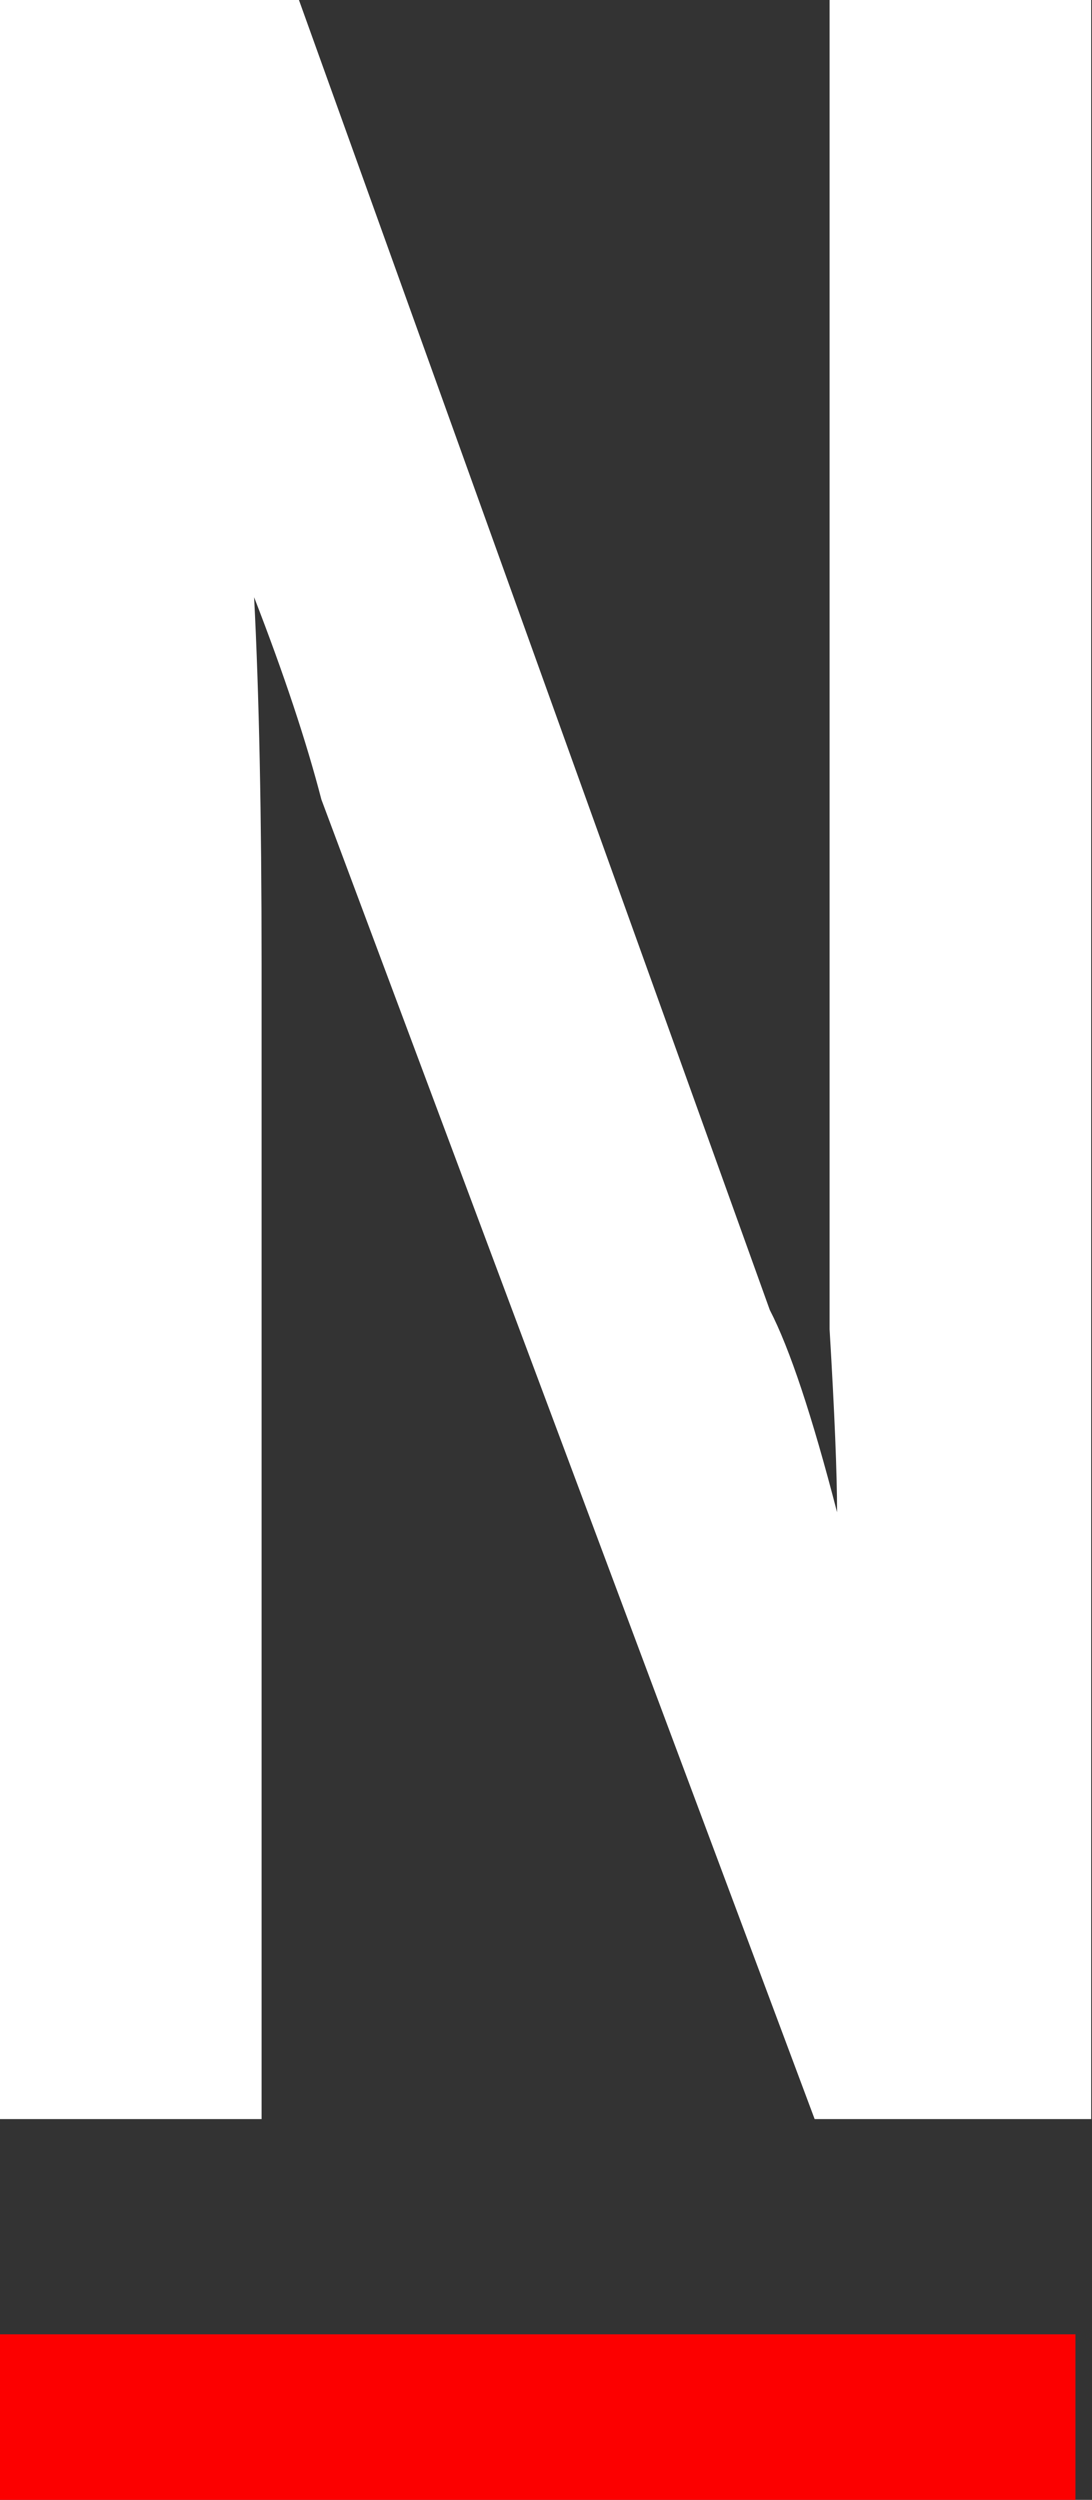
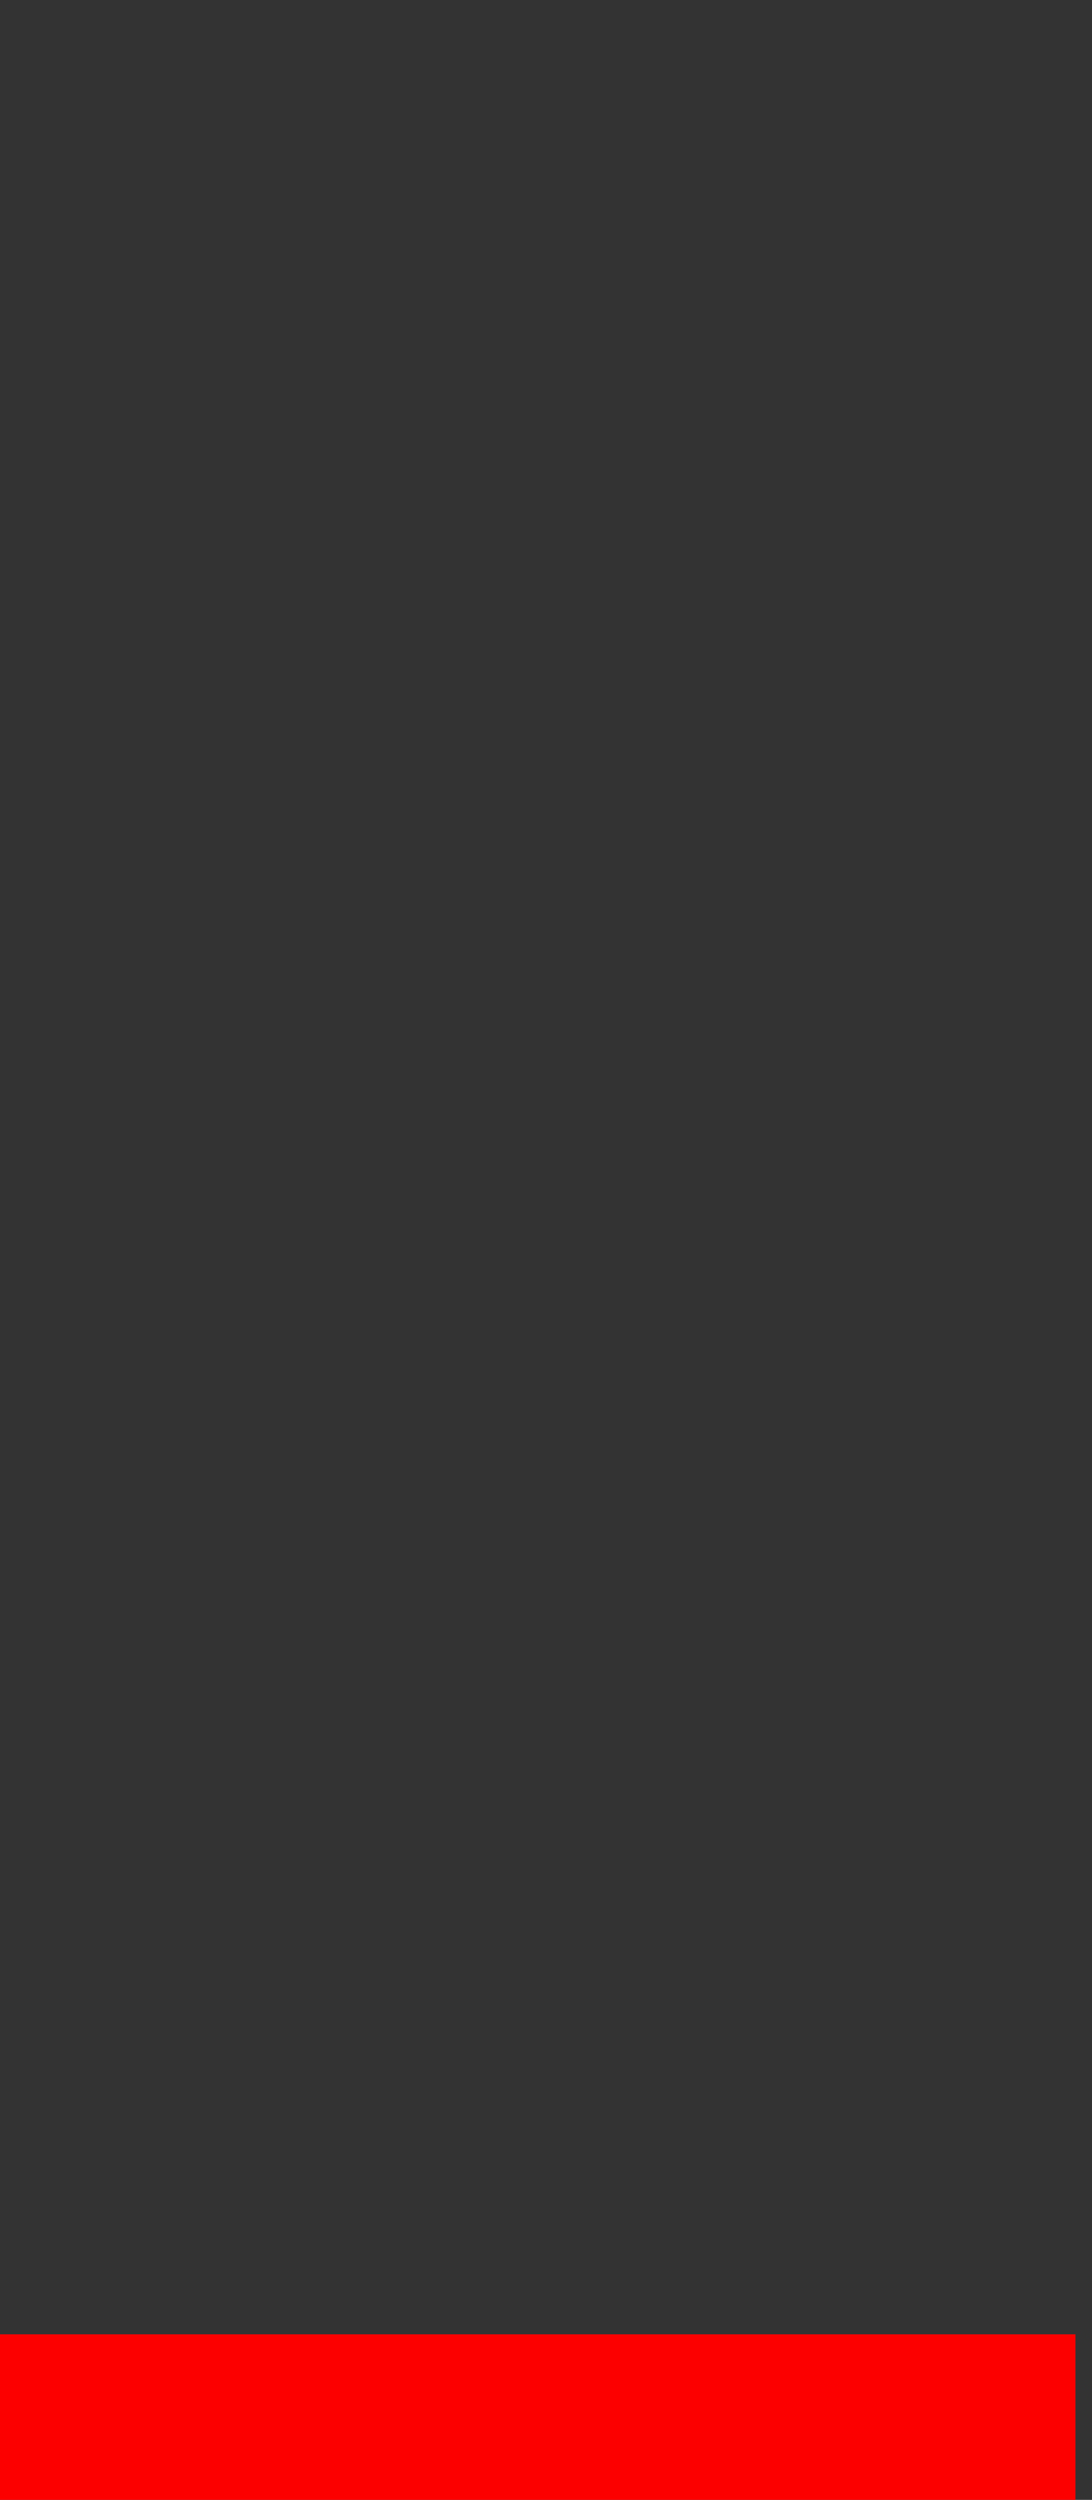
<svg xmlns="http://www.w3.org/2000/svg" width="66px" height="151px" viewBox="0 0 66 151" version="1.1">
  <rect x="0" y="0" width="66" height="151" fill="#333333" stroke="none" />
  <title>Group</title>
  <desc>Created with Sketch.</desc>
  <defs />
  <g id="Page-1" stroke="none" stroke-width="1" fill="none" fill-rule="evenodd">
    <g id="Rebuild" transform="translate(-112, -3806)">
      <g id="Group" transform="translate(112, 3806)">
        <rect id="Rectangle-2-Copy-2" fill="#FC0000" x="0" y="141" width="65" height="10" />
-         <path d="M65.95,128 L49.237,128 L19.424,48.291 C18.52,44.8 17.165,40.727 15.358,36.073 C15.659,41.891 15.81,49.261 15.81,58.182 L15.81,128 L0,128 L0,0 L18.068,0 L46.526,79.127 C47.731,81.455 49.086,85.527 50.592,91.345 C50.592,89.018 50.441,85.333 50.14,80.291 L50.14,0 L65.95,0 L65.95,128 Z" id="N" fill="#FFFFFF" />
      </g>
    </g>
  </g>
</svg>